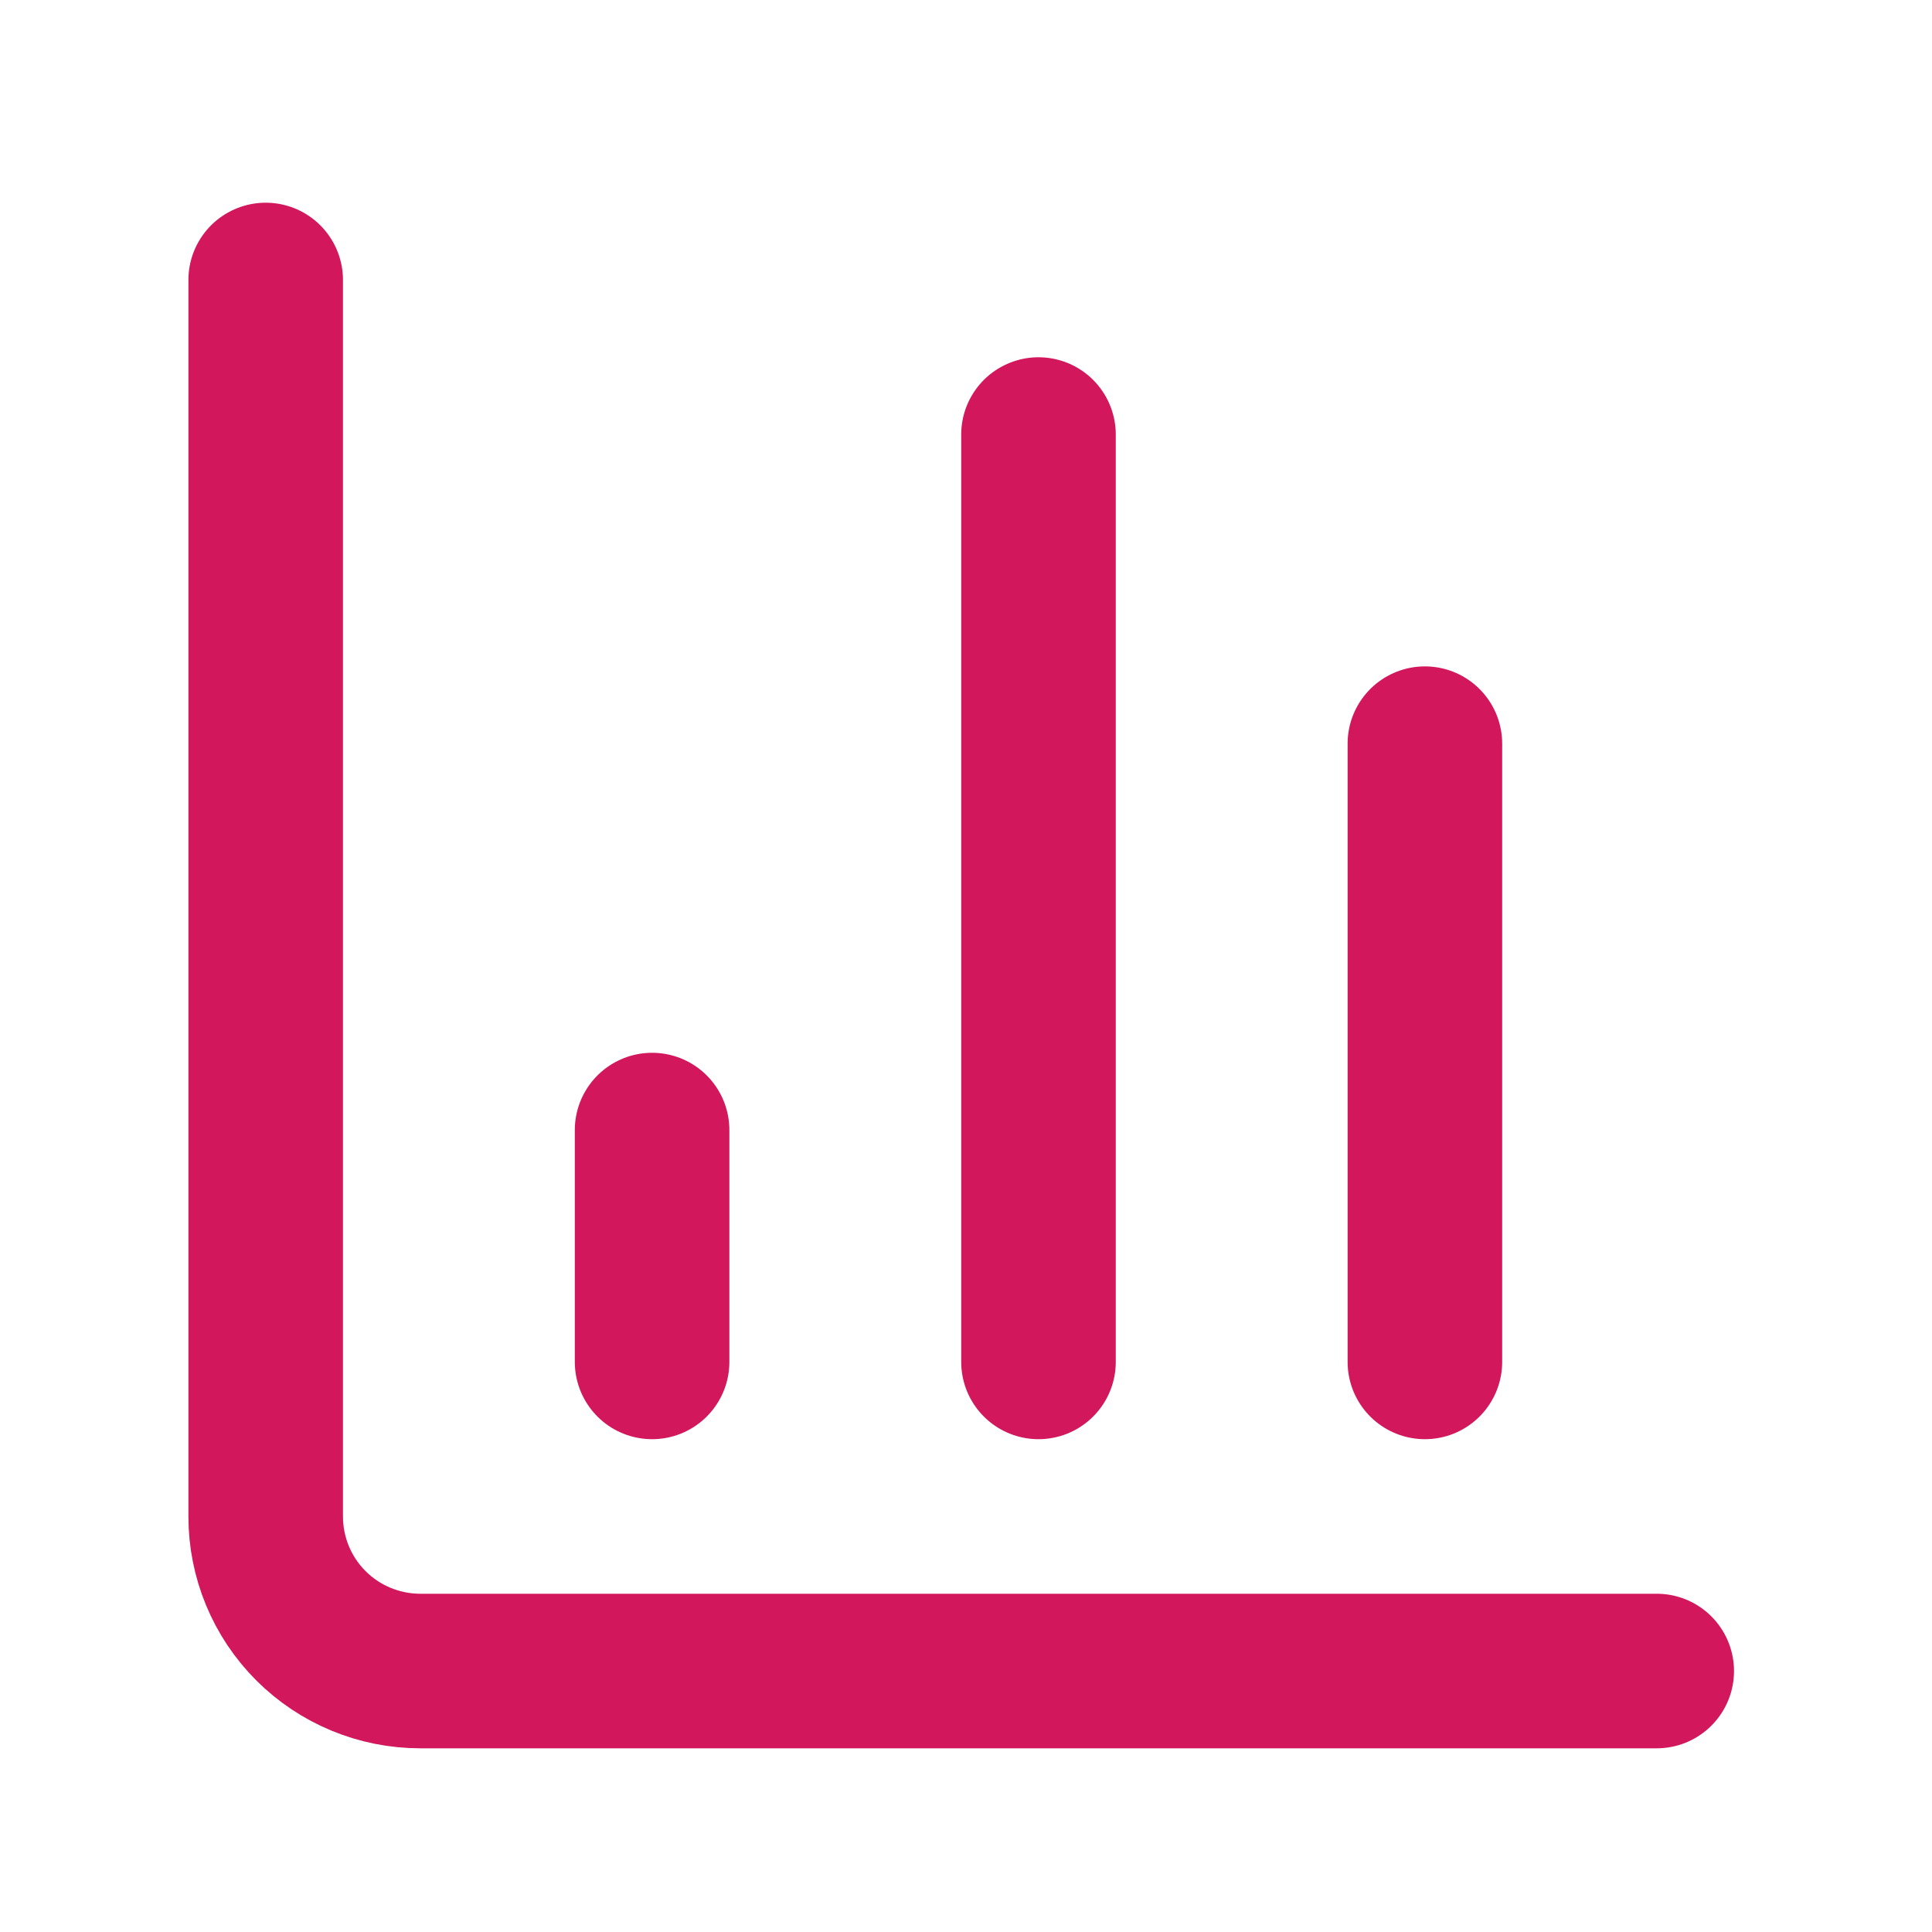
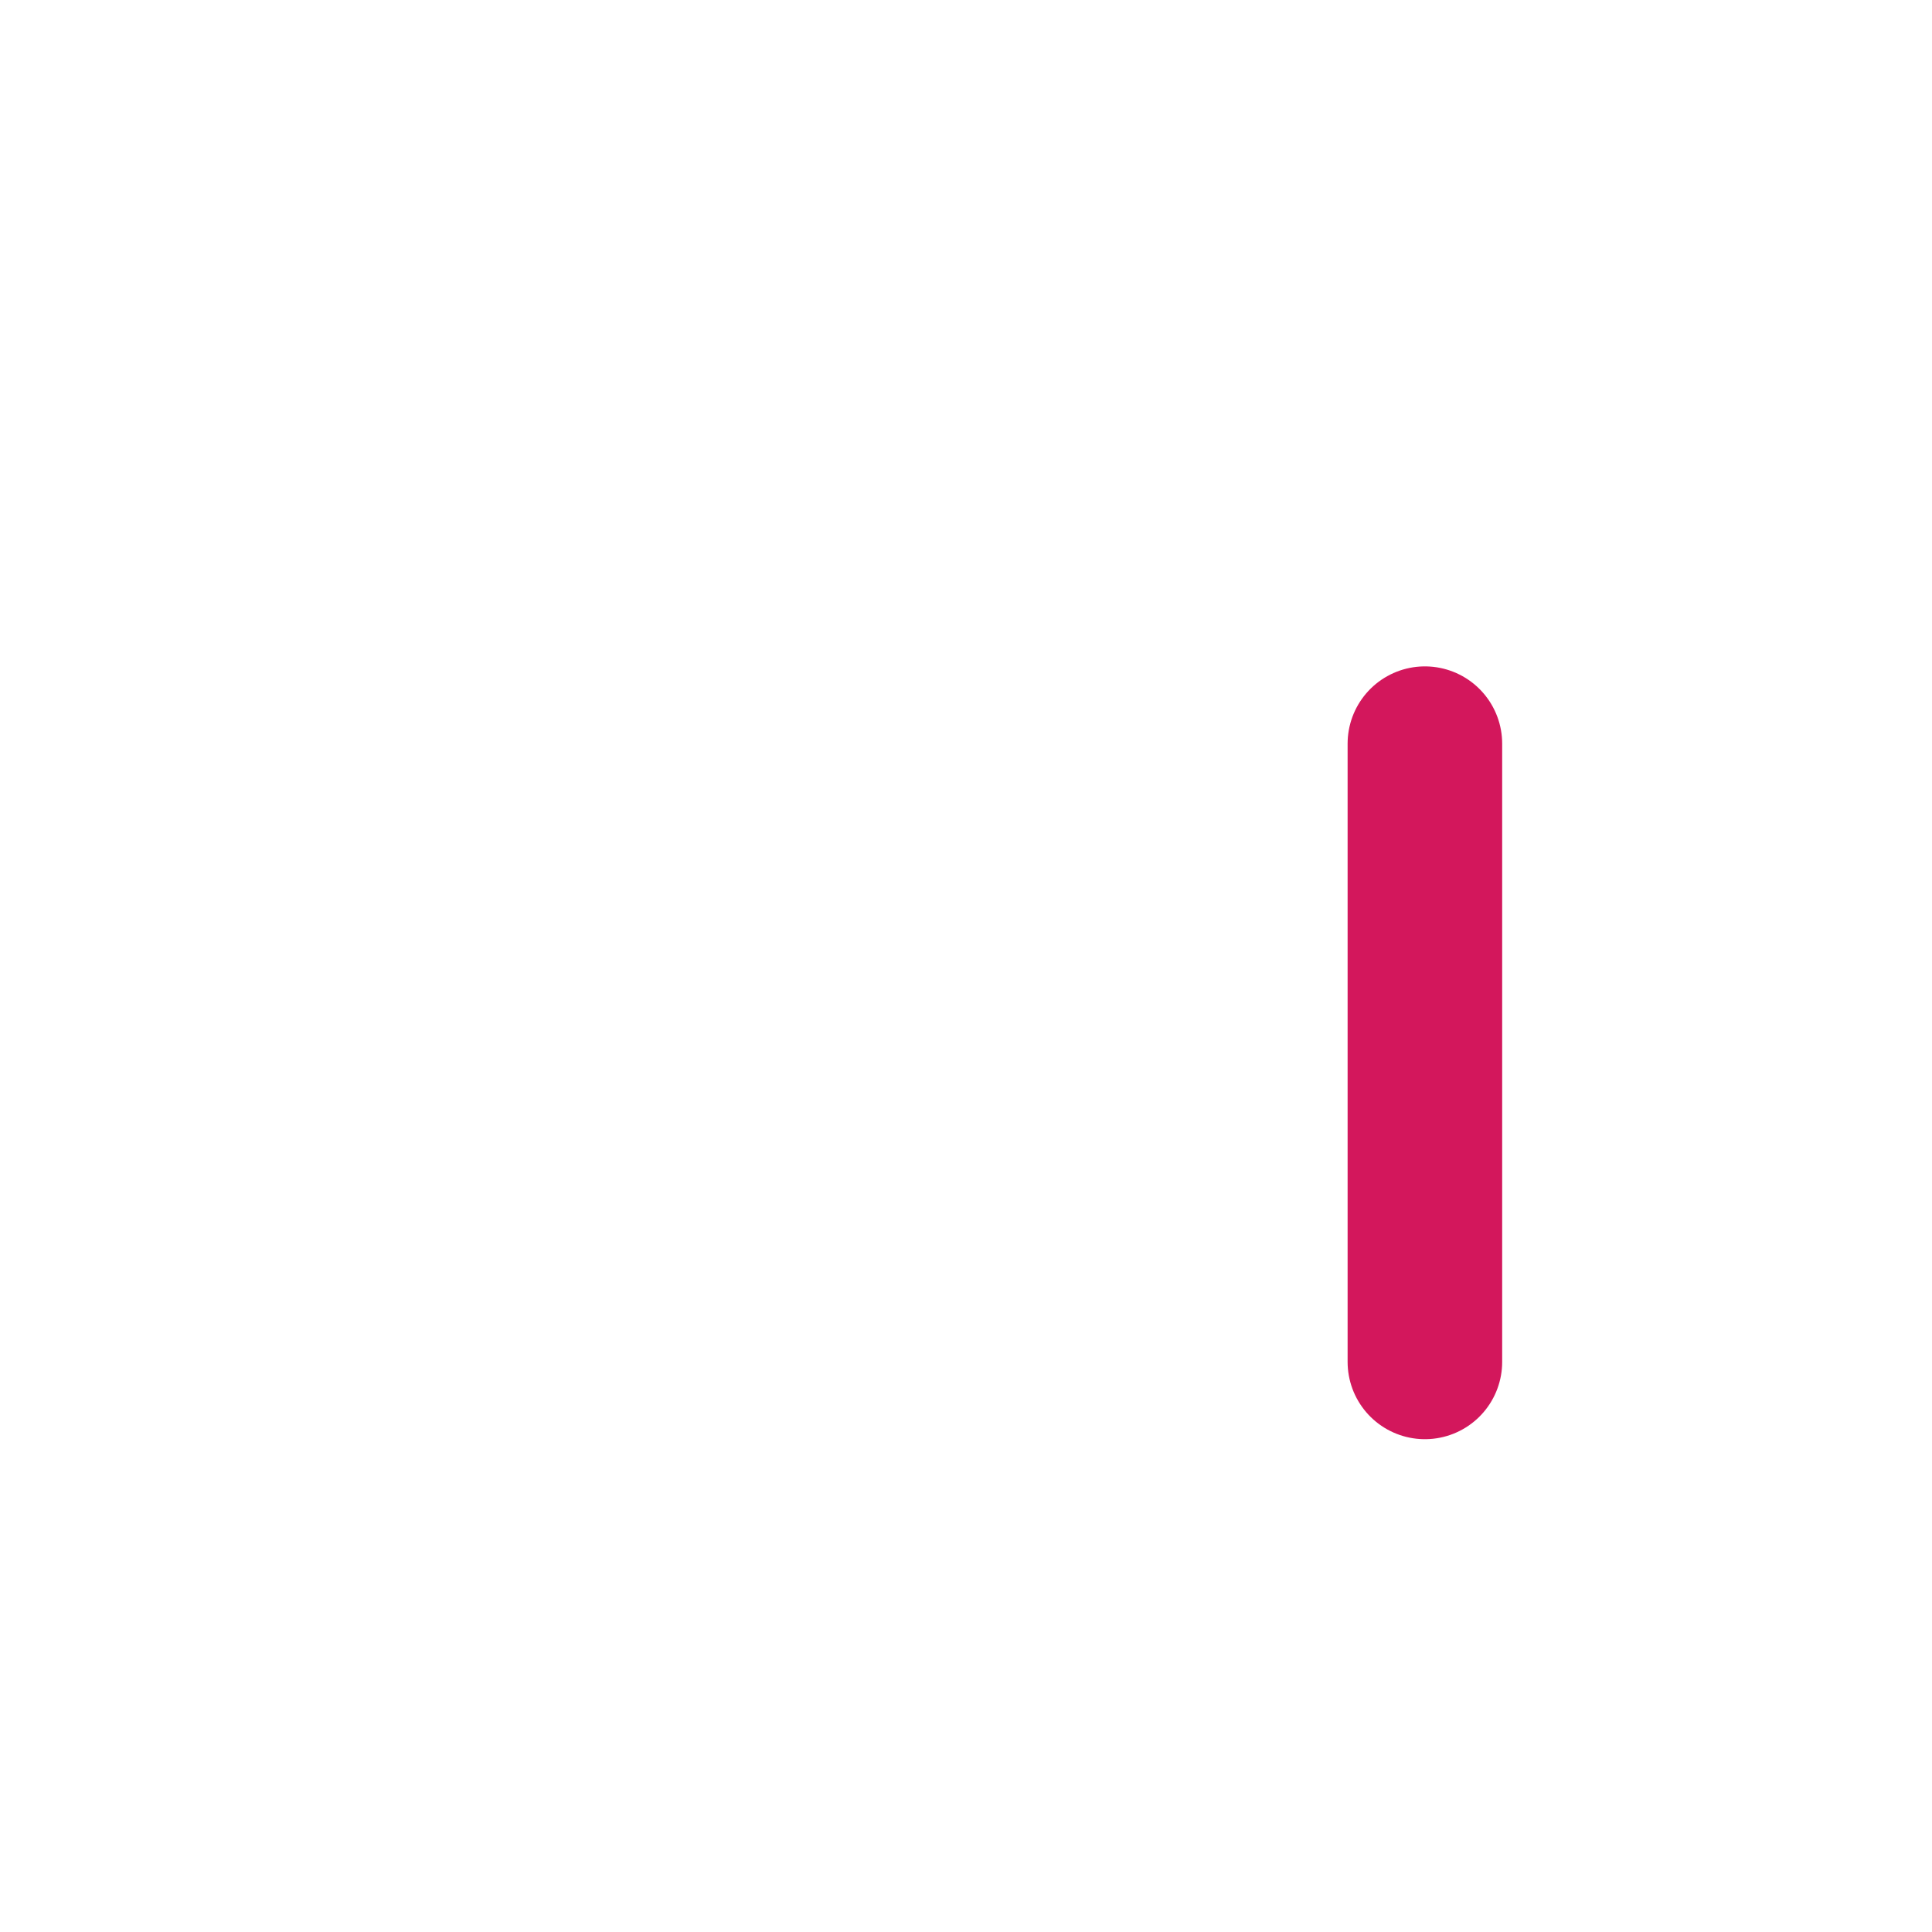
<svg xmlns="http://www.w3.org/2000/svg" width="25" height="25" viewBox="0 0 25 25" fill="none">
-   <path d="M3.438 3.623V19.623C3.438 20.154 3.648 20.662 4.023 21.037C4.398 21.412 4.907 21.623 5.438 21.623H21.438" stroke="#D3175C" stroke-width="2" stroke-linecap="round" stroke-linejoin="round" />
  <path d="M18.438 17.623V9.623" stroke="#D3175C" stroke-width="2" stroke-linecap="round" stroke-linejoin="round" />
-   <path d="M13.438 17.623V5.623" stroke="#D3175C" stroke-width="2" stroke-linecap="round" stroke-linejoin="round" />
-   <path d="M8.438 17.623V14.623" stroke="#D3175C" stroke-width="2" stroke-linecap="round" stroke-linejoin="round" />
</svg>